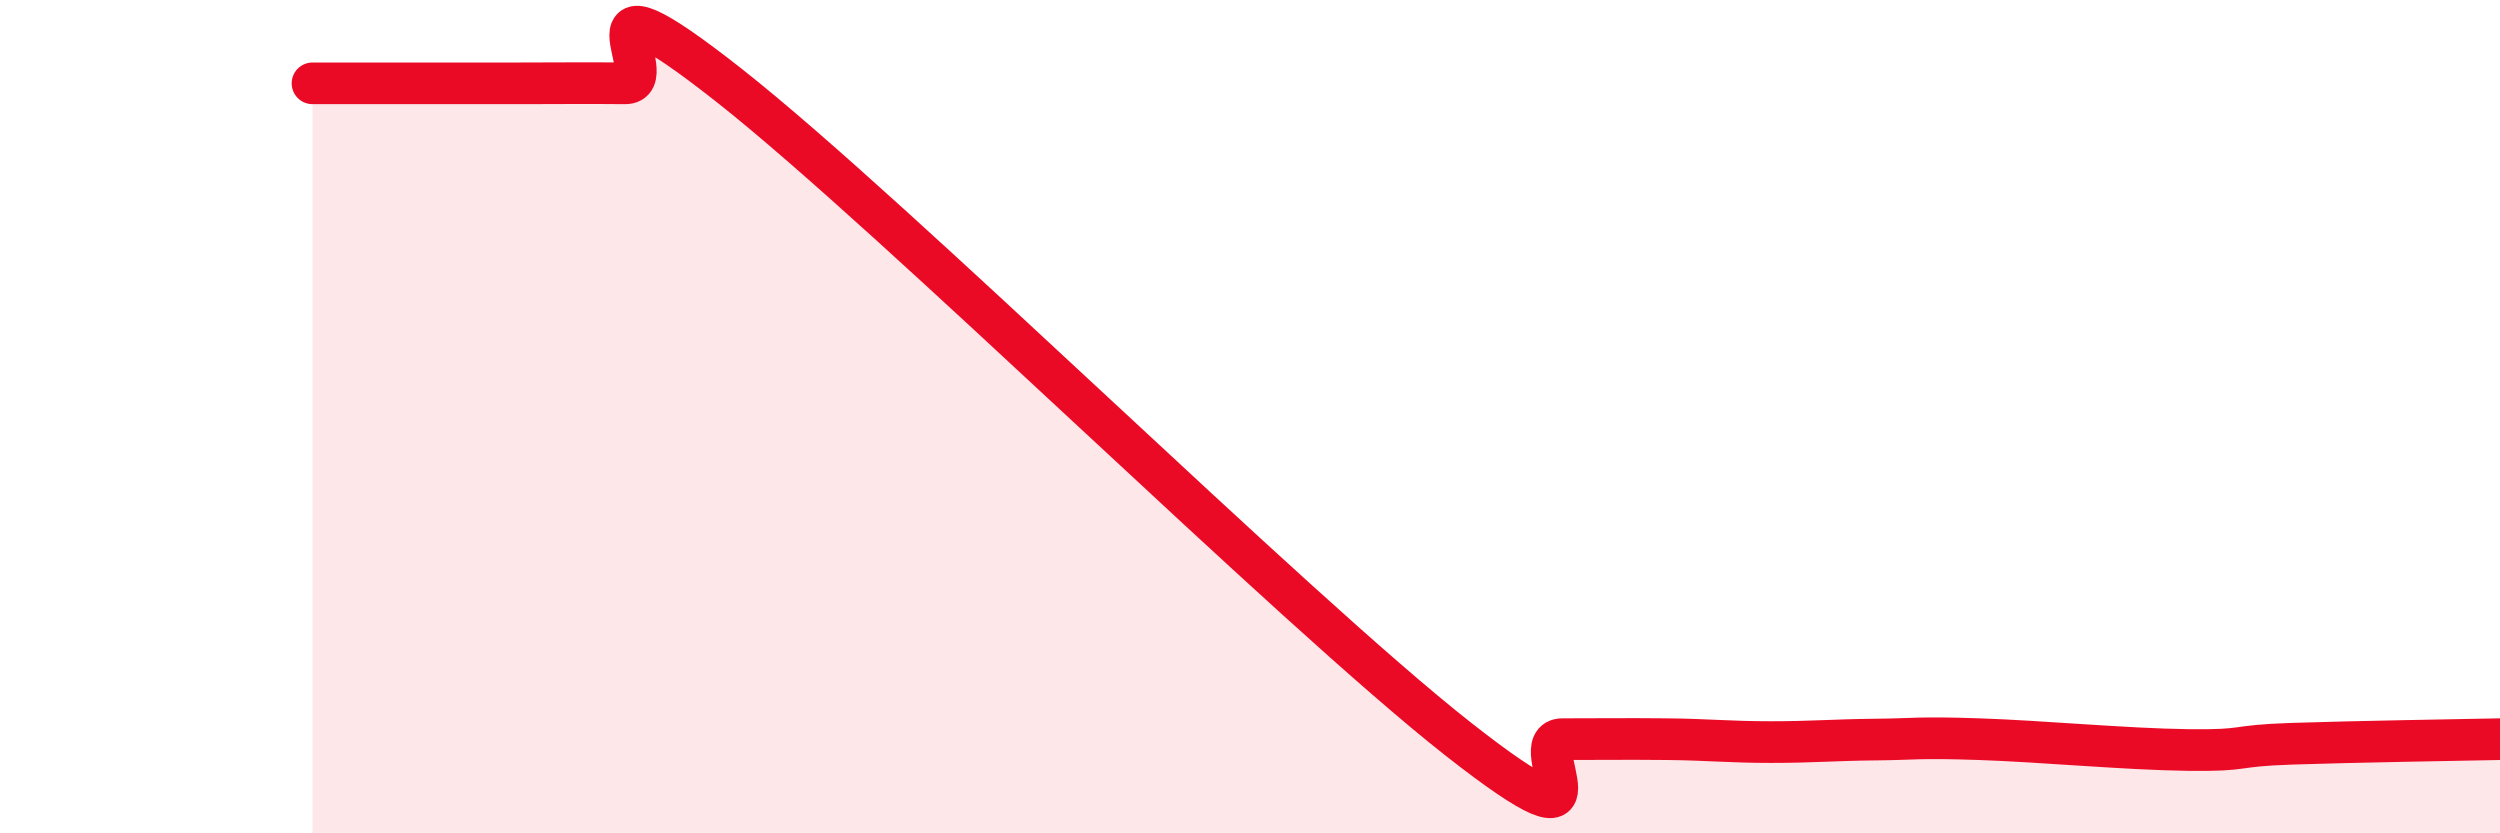
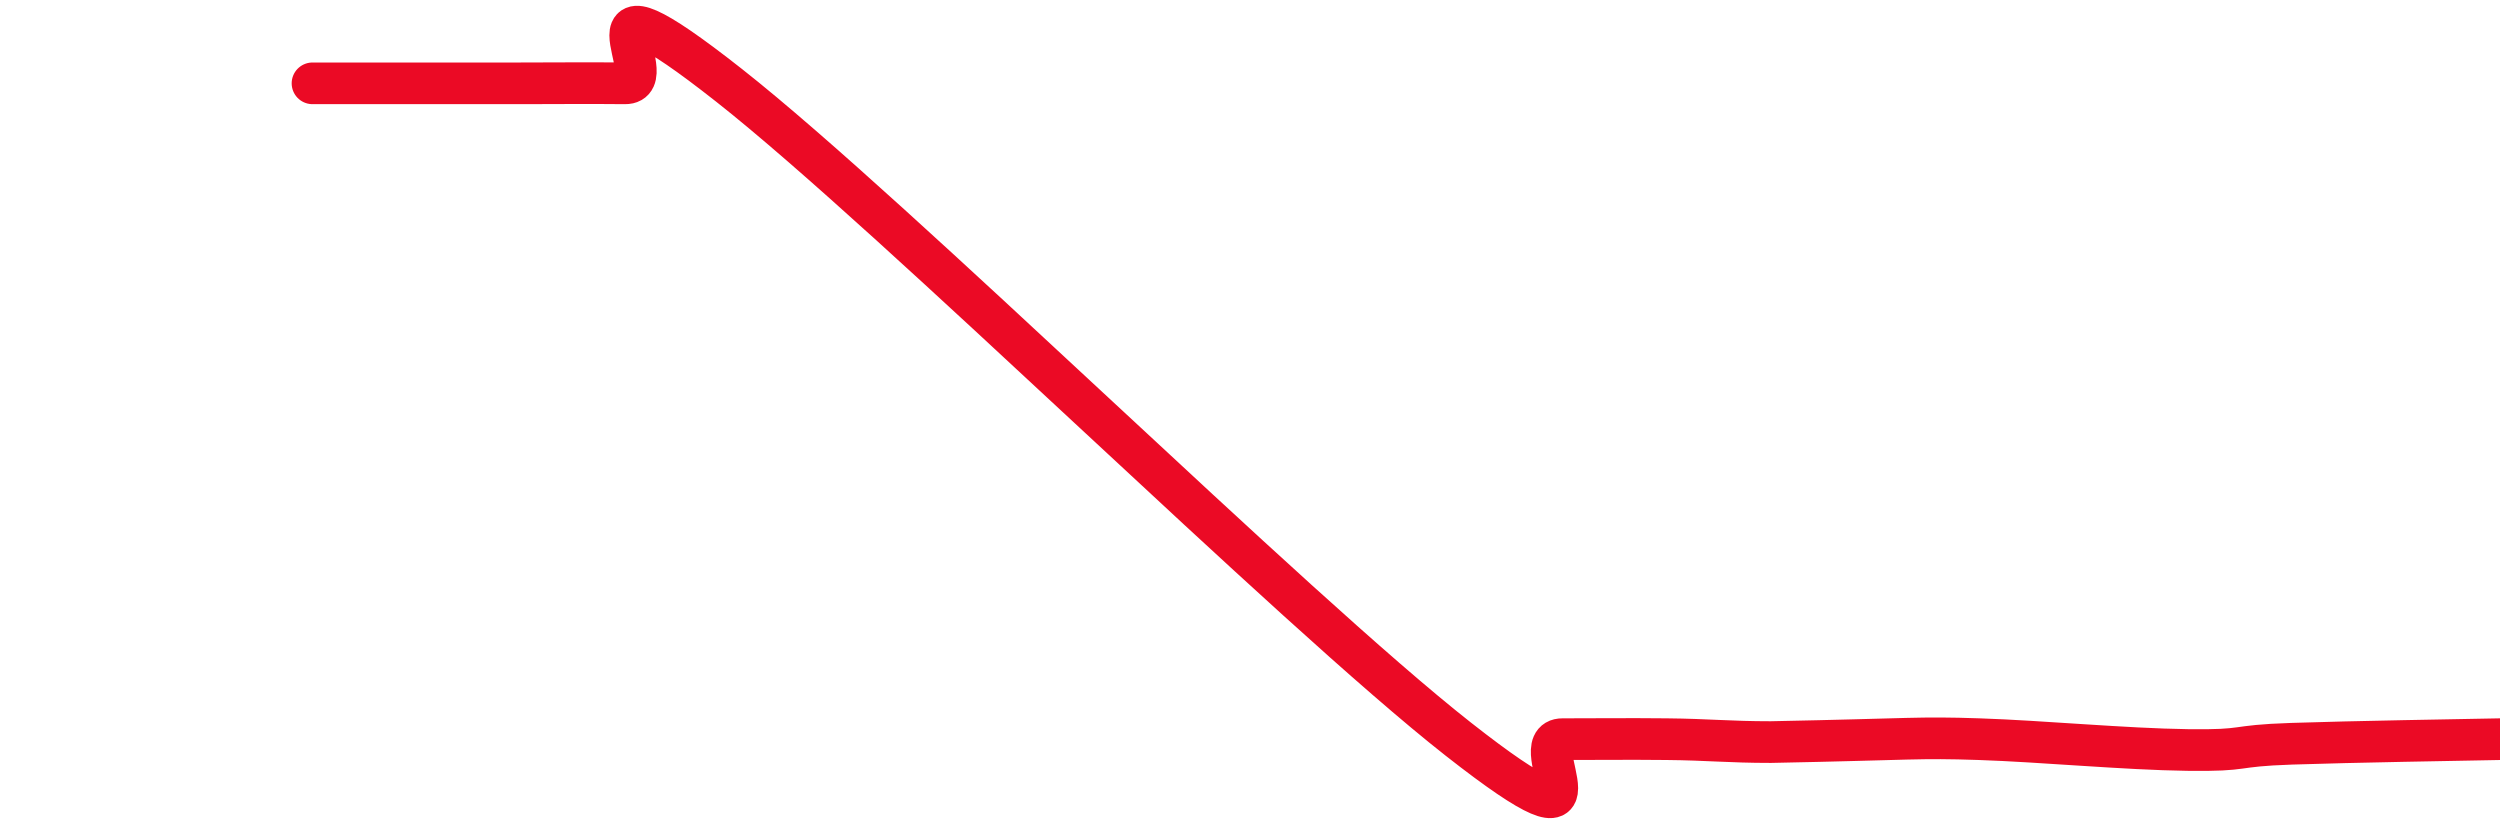
<svg xmlns="http://www.w3.org/2000/svg" width="60" height="20" viewBox="0 0 60 20">
-   <path d="M 7.5,2 C 8,2 9,2 10,2 C 11,2 11.5,2 12.5,2 C 13.5,2 14,1.99 15,2 C 16,2.01 13.5,-1.1 17.5,2.05 C 21.5,5.2 31,14.6 35,17.74 C 39,20.88 36.5,17.74 37.5,17.74 C 38.5,17.74 39,17.73 40,17.74 C 41,17.75 41.5,17.81 42.5,17.81 C 43.5,17.81 44,17.76 45,17.75 C 46,17.74 46,17.69 47.5,17.74 C 49,17.79 51,17.98 52.5,18 C 54,18.02 53.5,17.9 55,17.85 C 56.5,17.8 59,17.76 60,17.74L60 20L7.5 20Z" fill="#EB0A25" opacity="0.1" stroke-linecap="round" stroke-linejoin="round" />
-   <path d="M 7.5,2 C 8,2 9,2 10,2 C 11,2 11.5,2 12.5,2 C 13.5,2 14,1.99 15,2 C 16,2.01 13.5,-1.1 17.5,2.05 C 21.5,5.2 31,14.6 35,17.74 C 39,20.88 36.5,17.74 37.5,17.74 C 38.5,17.74 39,17.73 40,17.74 C 41,17.75 41.5,17.81 42.5,17.81 C 43.5,17.81 44,17.76 45,17.75 C 46,17.74 46,17.69 47.5,17.74 C 49,17.79 51,17.98 52.5,18 C 54,18.02 53.5,17.9 55,17.85 C 56.5,17.8 59,17.76 60,17.74" stroke="#EB0A25" stroke-width="1" fill="none" stroke-linecap="round" stroke-linejoin="round" />
+   <path d="M 7.5,2 C 8,2 9,2 10,2 C 11,2 11.5,2 12.5,2 C 13.5,2 14,1.99 15,2 C 16,2.01 13.5,-1.1 17.5,2.05 C 21.5,5.2 31,14.6 35,17.74 C 39,20.88 36.5,17.74 37.5,17.74 C 38.5,17.74 39,17.73 40,17.74 C 41,17.75 41.5,17.81 42.5,17.81 C 46,17.74 46,17.69 47.5,17.74 C 49,17.79 51,17.98 52.5,18 C 54,18.02 53.5,17.9 55,17.85 C 56.5,17.8 59,17.76 60,17.74" stroke="#EB0A25" stroke-width="1" fill="none" stroke-linecap="round" stroke-linejoin="round" />
</svg>